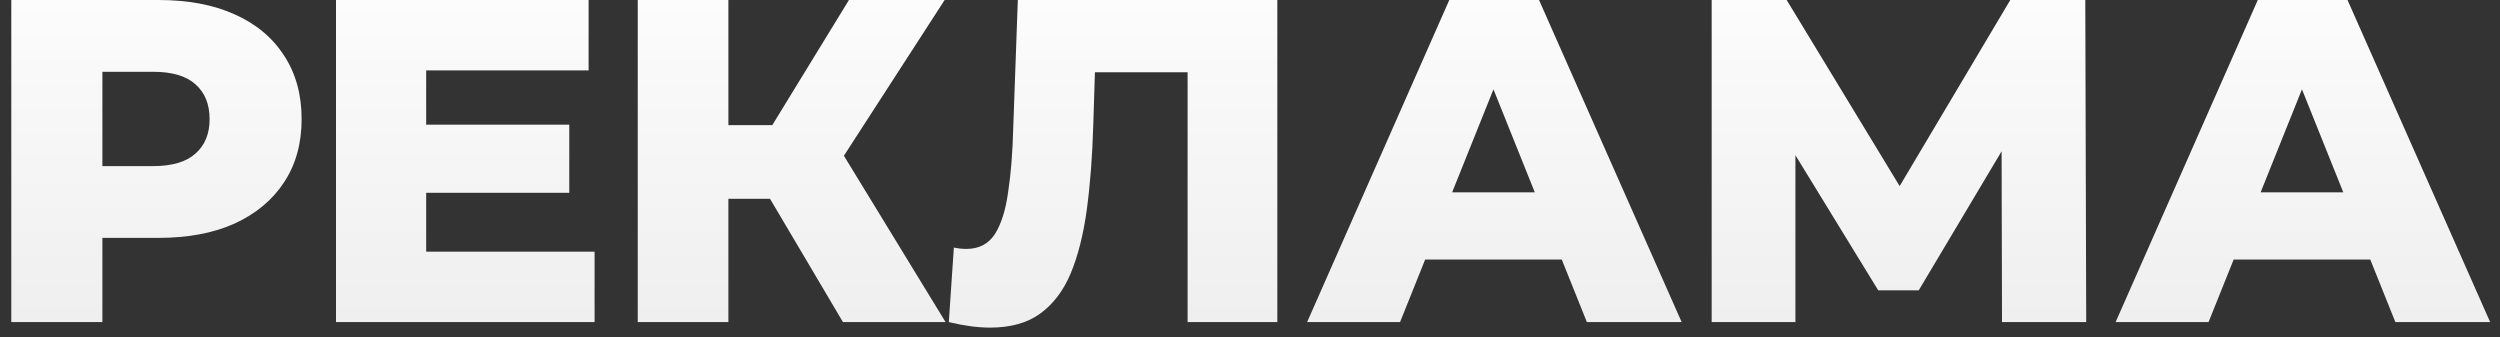
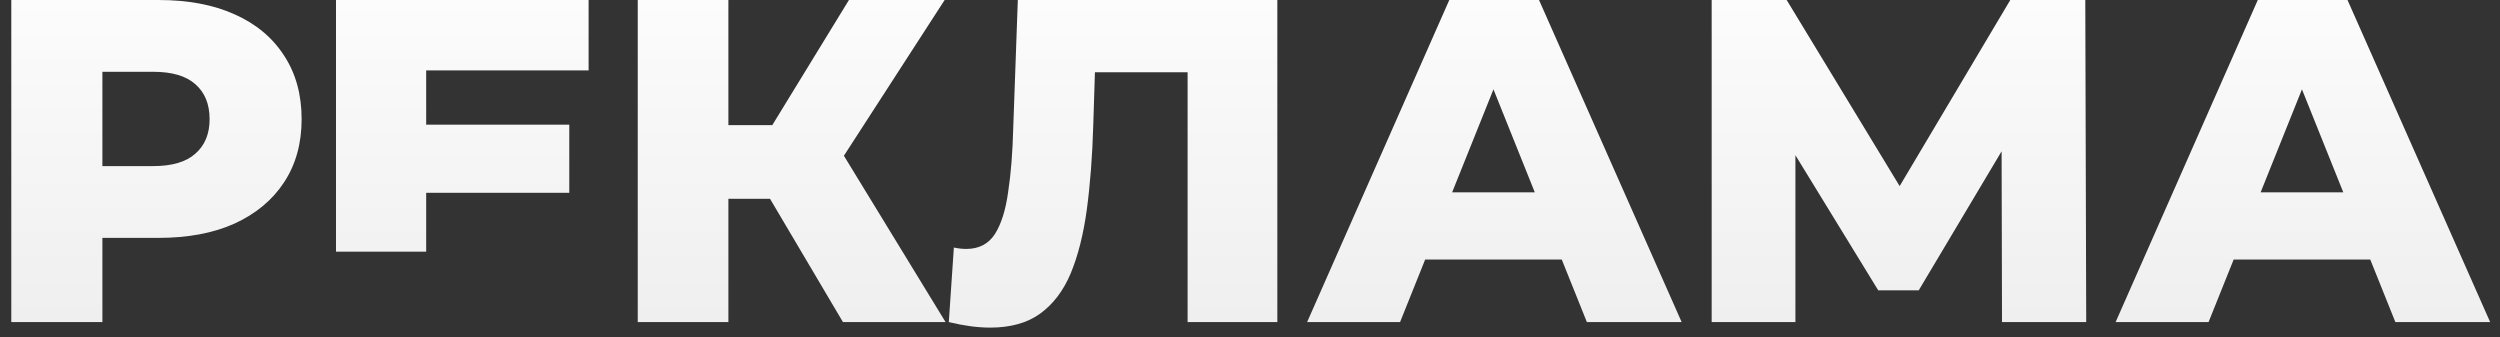
<svg xmlns="http://www.w3.org/2000/svg" width="163" height="22" viewBox="0 0 163 22" fill="none">
  <rect x="0" y="0" width="163" height="22" fill="#333333" stroke="none" />
-   <path d="M0.736 21V-1.43051e-06H10.336C12.256 -1.43051e-06 13.906 0.31 15.286 0.93C16.686 1.55 17.766 2.45 18.526 3.63C19.286 4.79 19.666 6.17 19.666 7.77C19.666 9.35 19.286 10.72 18.526 11.88C17.766 13.04 16.686 13.94 15.286 14.58C13.906 15.2 12.256 15.51 10.336 15.51H4.036L6.676 12.93V21H0.736ZM6.676 13.56L4.036 10.83H9.976C11.216 10.83 12.136 10.56 12.736 10.02C13.356 9.48 13.666 8.73 13.666 7.77C13.666 6.79 13.356 6.03 12.736 5.49C12.136 4.95 11.216 4.68 9.976 4.68H4.036L6.676 1.95V13.56ZM27.367 8.13H37.117V12.57H27.367V8.13ZM27.787 16.41H38.767V21H21.907V-1.43051e-06H38.377V4.59H27.787V16.41ZM54.961 21L49.051 11.01L53.821 8.19L61.651 21H54.961ZM41.581 21V-1.43051e-06H47.491V21H41.581ZM45.781 12.96V8.16H53.401V12.96H45.781ZM54.391 11.13L48.901 10.53L55.351 -1.43051e-06L61.591 -1.43051e-06L54.391 11.13ZM64.562 21.36C64.162 21.36 63.732 21.33 63.272 21.27C62.832 21.21 62.362 21.12 61.862 21L62.192 16.14C62.472 16.2 62.742 16.23 63.002 16.23C63.822 16.23 64.442 15.91 64.862 15.27C65.282 14.61 65.572 13.69 65.732 12.51C65.912 11.33 66.022 9.95 66.062 8.37L66.362 -1.43051e-06H83.282V21H77.432V3.39L78.722 4.71H70.232L71.432 3.33L71.282 8.13C71.222 10.17 71.082 12.01 70.862 13.65C70.642 15.27 70.292 16.66 69.812 17.82C69.332 18.96 68.662 19.84 67.802 20.46C66.962 21.06 65.882 21.36 64.562 21.36ZM85.224 21L94.494 -1.43051e-06H100.344L109.644 21H103.464L96.204 2.91H98.544L91.284 21H85.224ZM90.294 16.92L91.824 12.54H102.084L103.614 16.92H90.294ZM111.601 21V-1.43051e-06H116.491L125.161 14.28H122.581L131.071 -1.43051e-06H135.961L136.021 21H130.531L130.501 8.31H131.431L125.101 18.93H122.461L115.951 8.31H117.061V21H111.601ZM137.938 21L147.208 -1.43051e-06H153.058L162.358 21H156.178L148.918 2.91H151.258L143.998 21H137.938ZM143.008 16.92L144.538 12.54H154.798L156.328 16.92H143.008Z" fill="url(#paint0_linear_576_11053)" />
+   <path d="M0.736 21V-1.43051e-06H10.336C12.256 -1.43051e-06 13.906 0.31 15.286 0.93C16.686 1.55 17.766 2.45 18.526 3.63C19.286 4.79 19.666 6.17 19.666 7.77C19.666 9.35 19.286 10.72 18.526 11.88C17.766 13.04 16.686 13.94 15.286 14.58C13.906 15.2 12.256 15.51 10.336 15.51H4.036L6.676 12.93V21H0.736ZM6.676 13.56L4.036 10.83H9.976C11.216 10.83 12.136 10.56 12.736 10.02C13.356 9.48 13.666 8.73 13.666 7.77C13.666 6.79 13.356 6.03 12.736 5.49C12.136 4.95 11.216 4.68 9.976 4.68H4.036L6.676 1.95V13.56ZM27.367 8.13H37.117V12.57H27.367V8.13ZM27.787 16.41H38.767H21.907V-1.43051e-06H38.377V4.59H27.787V16.41ZM54.961 21L49.051 11.01L53.821 8.19L61.651 21H54.961ZM41.581 21V-1.43051e-06H47.491V21H41.581ZM45.781 12.96V8.16H53.401V12.96H45.781ZM54.391 11.13L48.901 10.53L55.351 -1.43051e-06L61.591 -1.43051e-06L54.391 11.13ZM64.562 21.36C64.162 21.36 63.732 21.33 63.272 21.27C62.832 21.21 62.362 21.12 61.862 21L62.192 16.14C62.472 16.2 62.742 16.23 63.002 16.23C63.822 16.23 64.442 15.91 64.862 15.27C65.282 14.61 65.572 13.69 65.732 12.51C65.912 11.33 66.022 9.95 66.062 8.37L66.362 -1.43051e-06H83.282V21H77.432V3.39L78.722 4.71H70.232L71.432 3.33L71.282 8.13C71.222 10.17 71.082 12.01 70.862 13.65C70.642 15.27 70.292 16.66 69.812 17.82C69.332 18.96 68.662 19.84 67.802 20.46C66.962 21.06 65.882 21.36 64.562 21.36ZM85.224 21L94.494 -1.43051e-06H100.344L109.644 21H103.464L96.204 2.91H98.544L91.284 21H85.224ZM90.294 16.92L91.824 12.54H102.084L103.614 16.92H90.294ZM111.601 21V-1.43051e-06H116.491L125.161 14.28H122.581L131.071 -1.43051e-06H135.961L136.021 21H130.531L130.501 8.31H131.431L125.101 18.93H122.461L115.951 8.31H117.061V21H111.601ZM137.938 21L147.208 -1.43051e-06H153.058L162.358 21H156.178L148.918 2.91H151.258L143.998 21H137.938ZM143.008 16.92L144.538 12.54H154.798L156.328 16.92H143.008Z" fill="url(#paint0_linear_576_11053)" />
  <defs>
    <linearGradient id="paint0_linear_576_11053" x1="80.5" y1="-5" x2="80.5" y2="53" gradientUnits="userSpaceOnUse">
      <stop stop-color="white" />
      <stop offset="1" stop-color="#DBDBDB" />
    </linearGradient>
  </defs>
</svg>